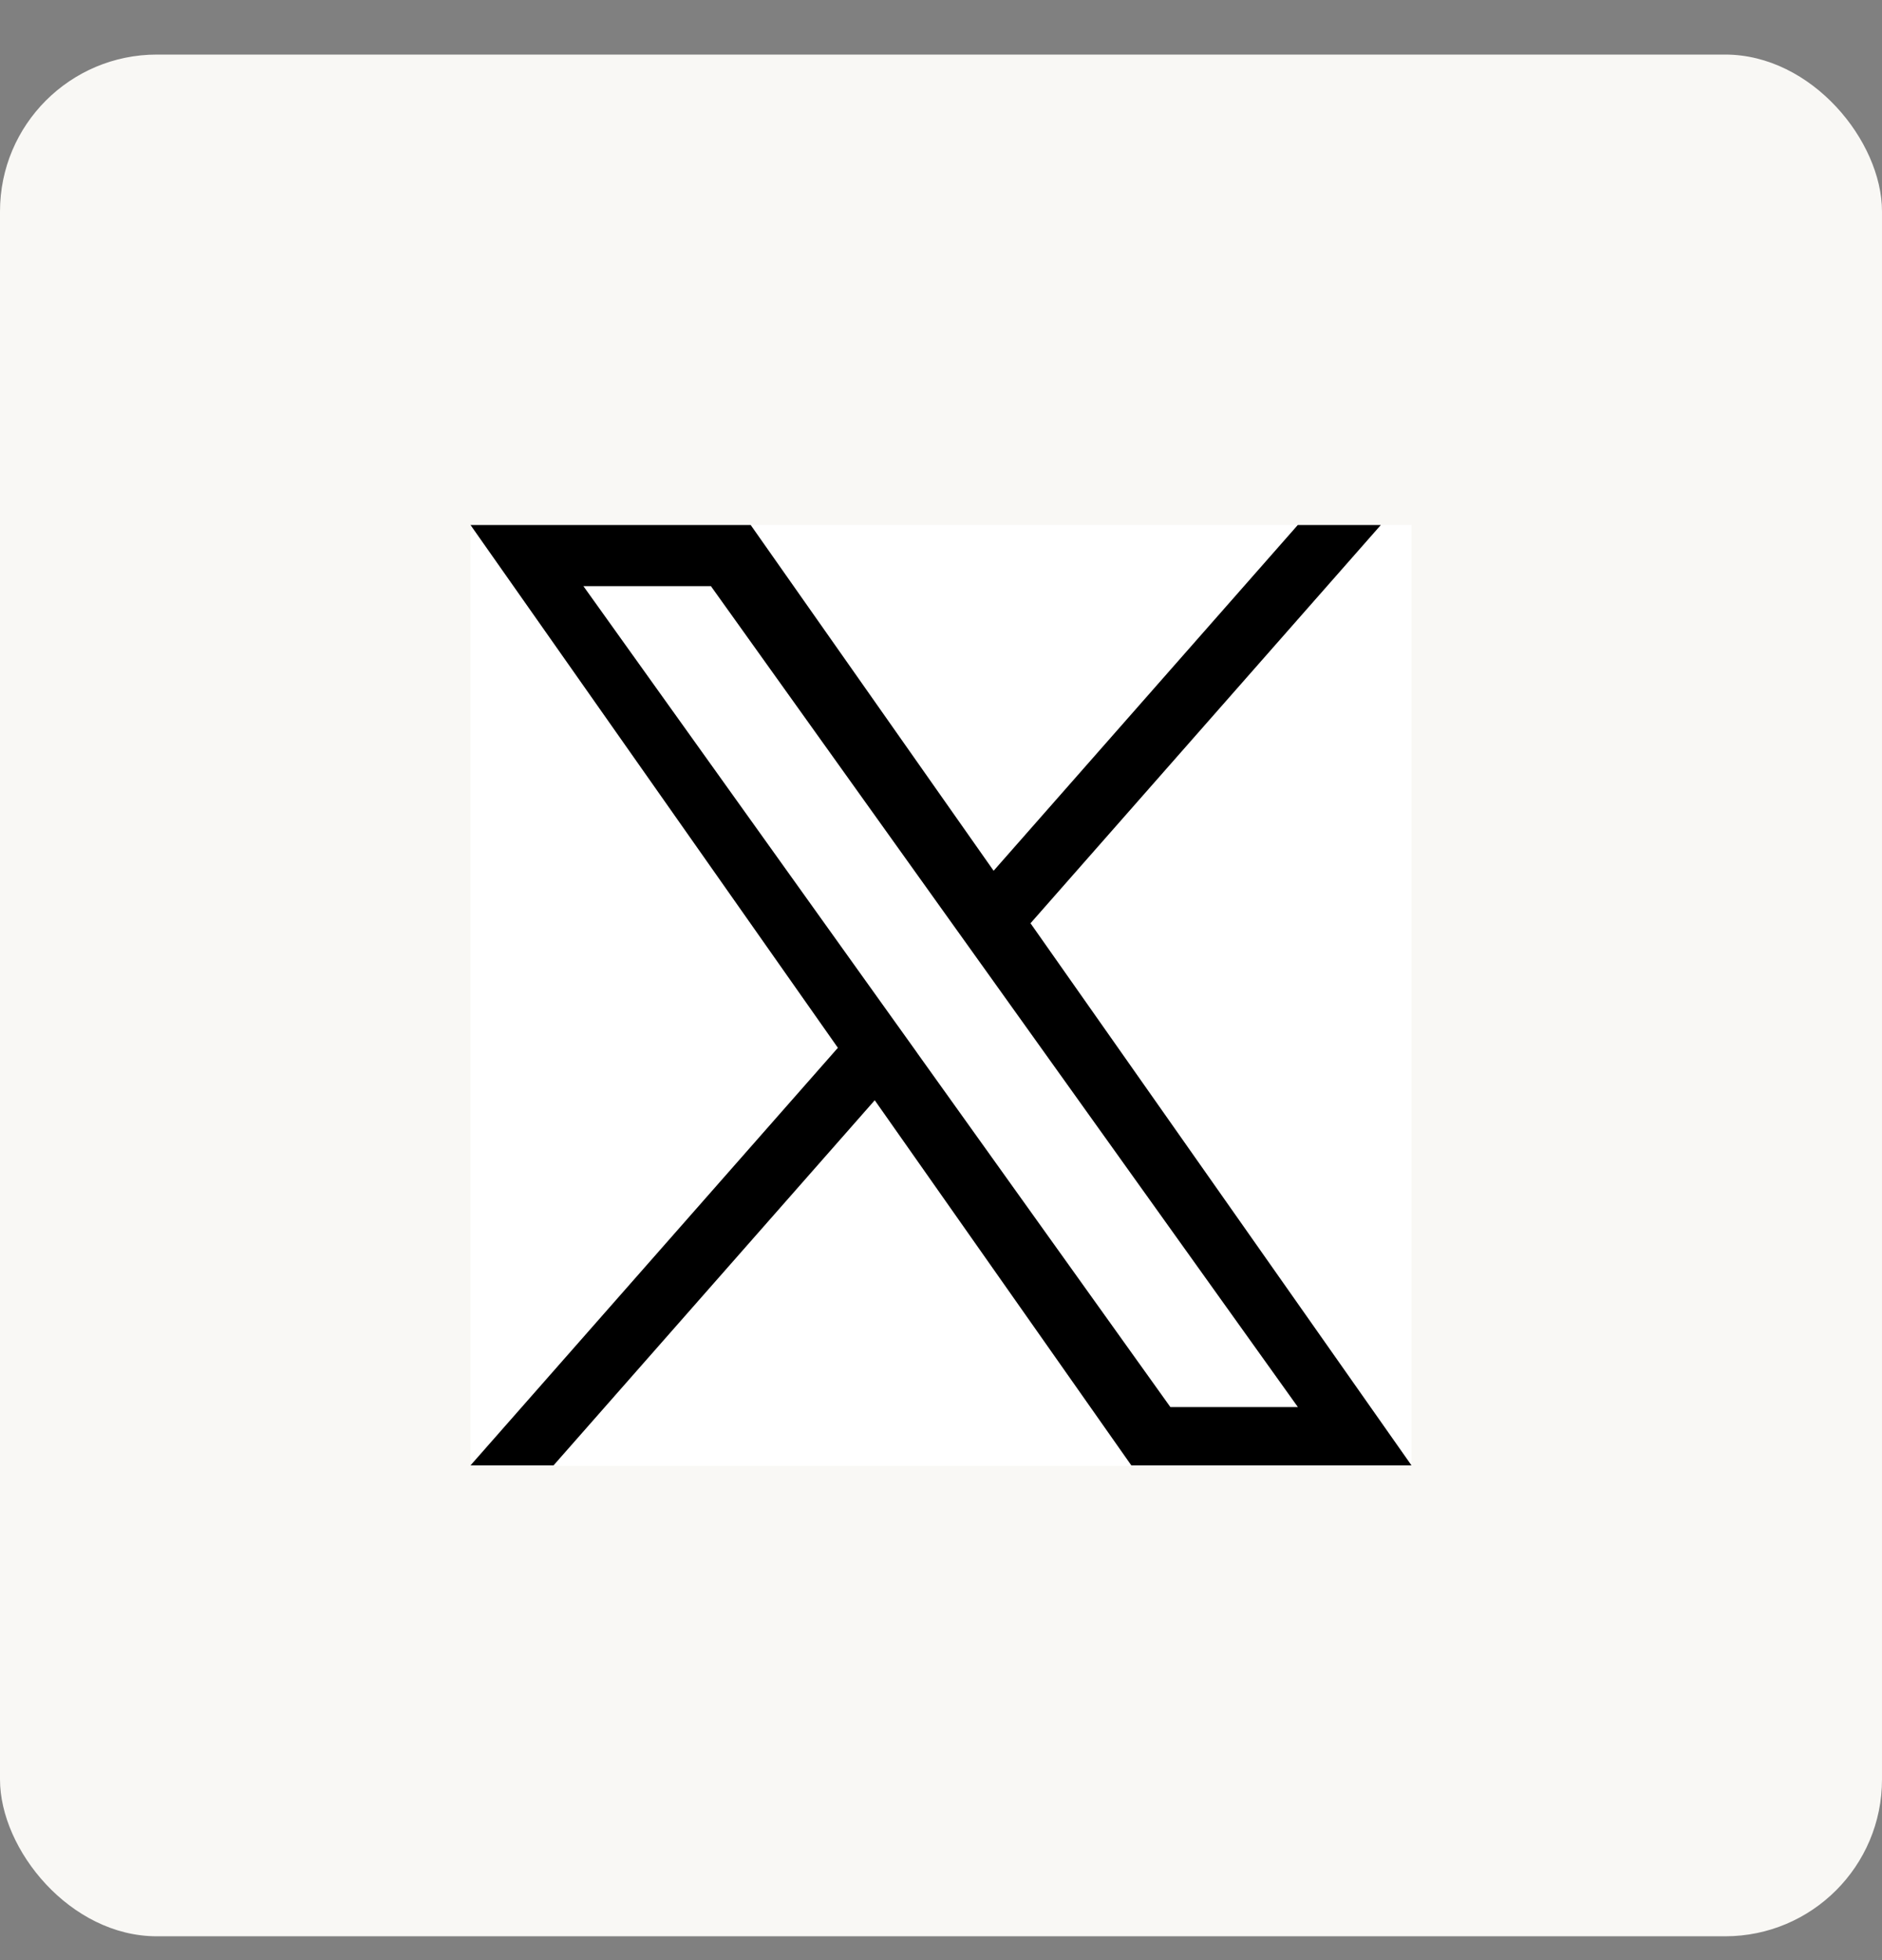
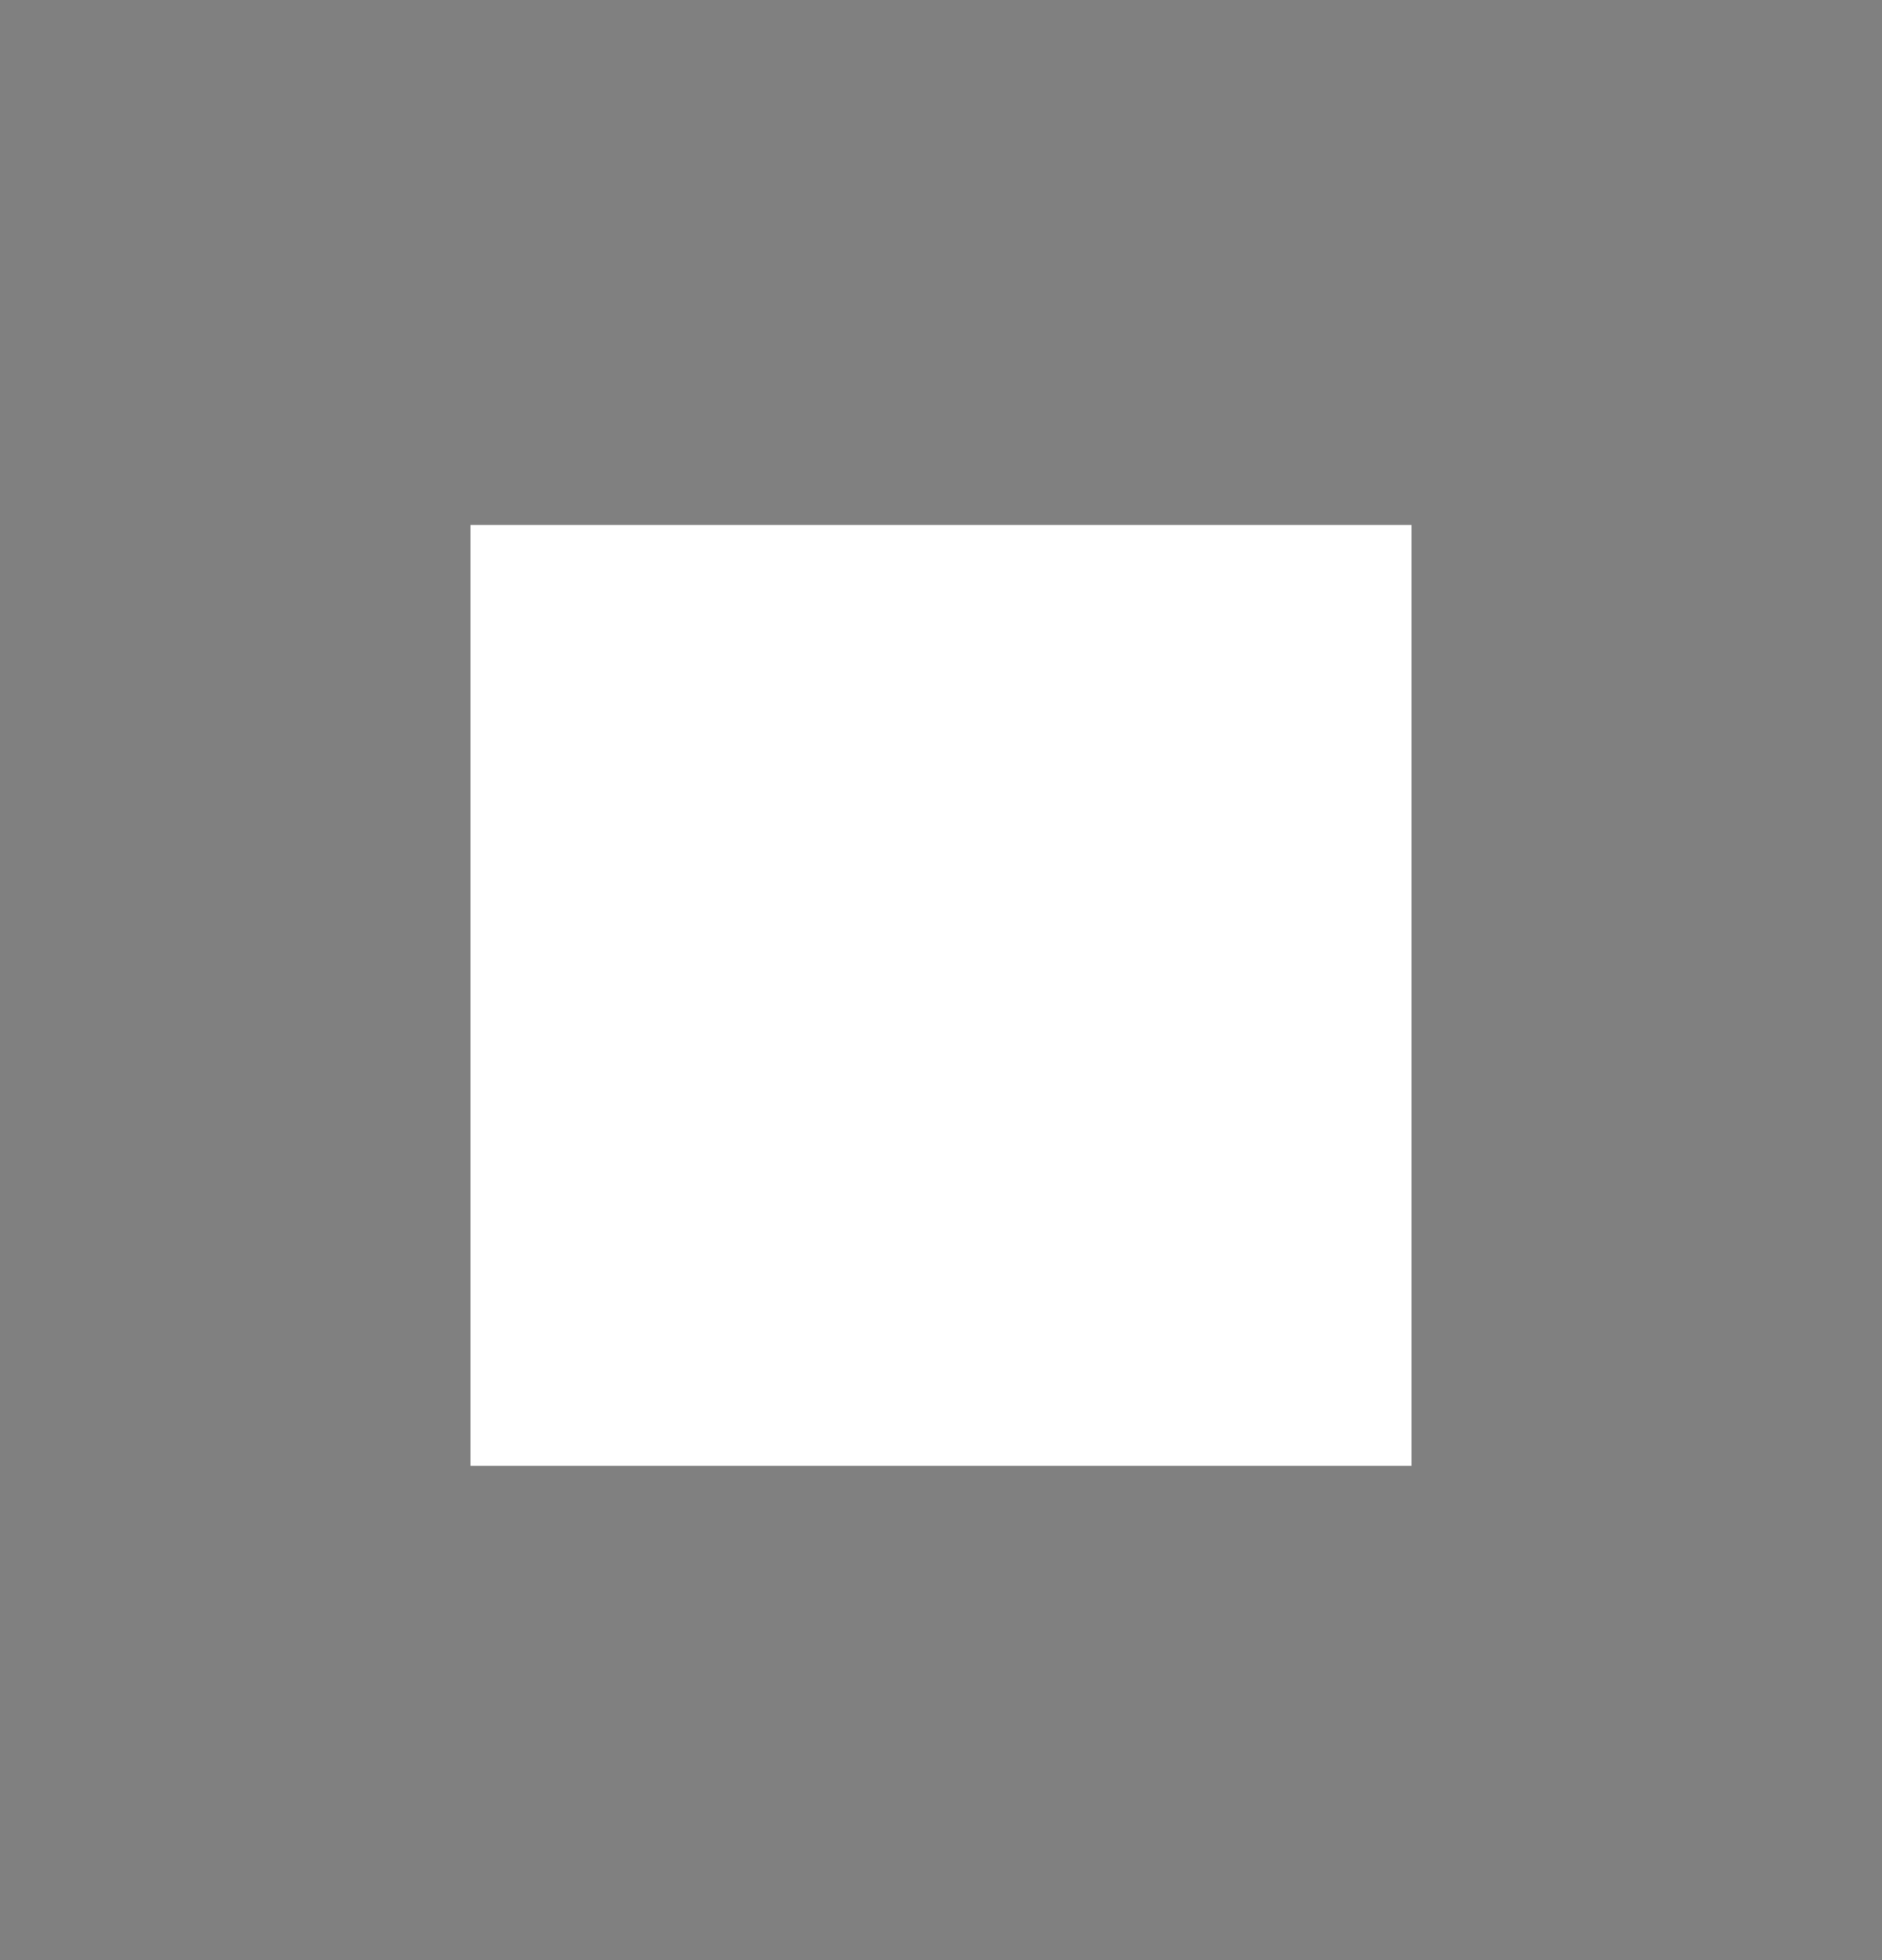
<svg xmlns="http://www.w3.org/2000/svg" width="24" height="25" viewBox="0 0 24 25" fill="none">
  <rect x="0" y="0" width="24" height="25" fill="#808080" stroke="none" />
-   <rect y="0.696" width="24" height="24" rx="2" fill="#F9F8F5" />
  <g clip-path="url(#clip0_1233_1998)">
    <rect width="12" height="12" transform="translate(6 6.696)" fill="white" />
-     <path d="M13.142 11.775L17.609 6.696H16.55L12.671 11.106L9.573 6.696H6L10.685 13.364L6 18.69H7.059L11.155 14.033L14.427 18.69H18L13.141 11.775H13.142ZM11.692 13.423L11.217 12.759L7.44 7.476H9.066L12.114 11.74L12.589 12.404L16.551 17.946H14.925L11.692 13.424V13.423Z" fill="black" />
  </g>
  <defs>
    <clipPath id="clip0_1233_1998">
      <rect width="12" height="12" fill="white" transform="translate(6 6.696)" />
    </clipPath>
  </defs>
</svg>